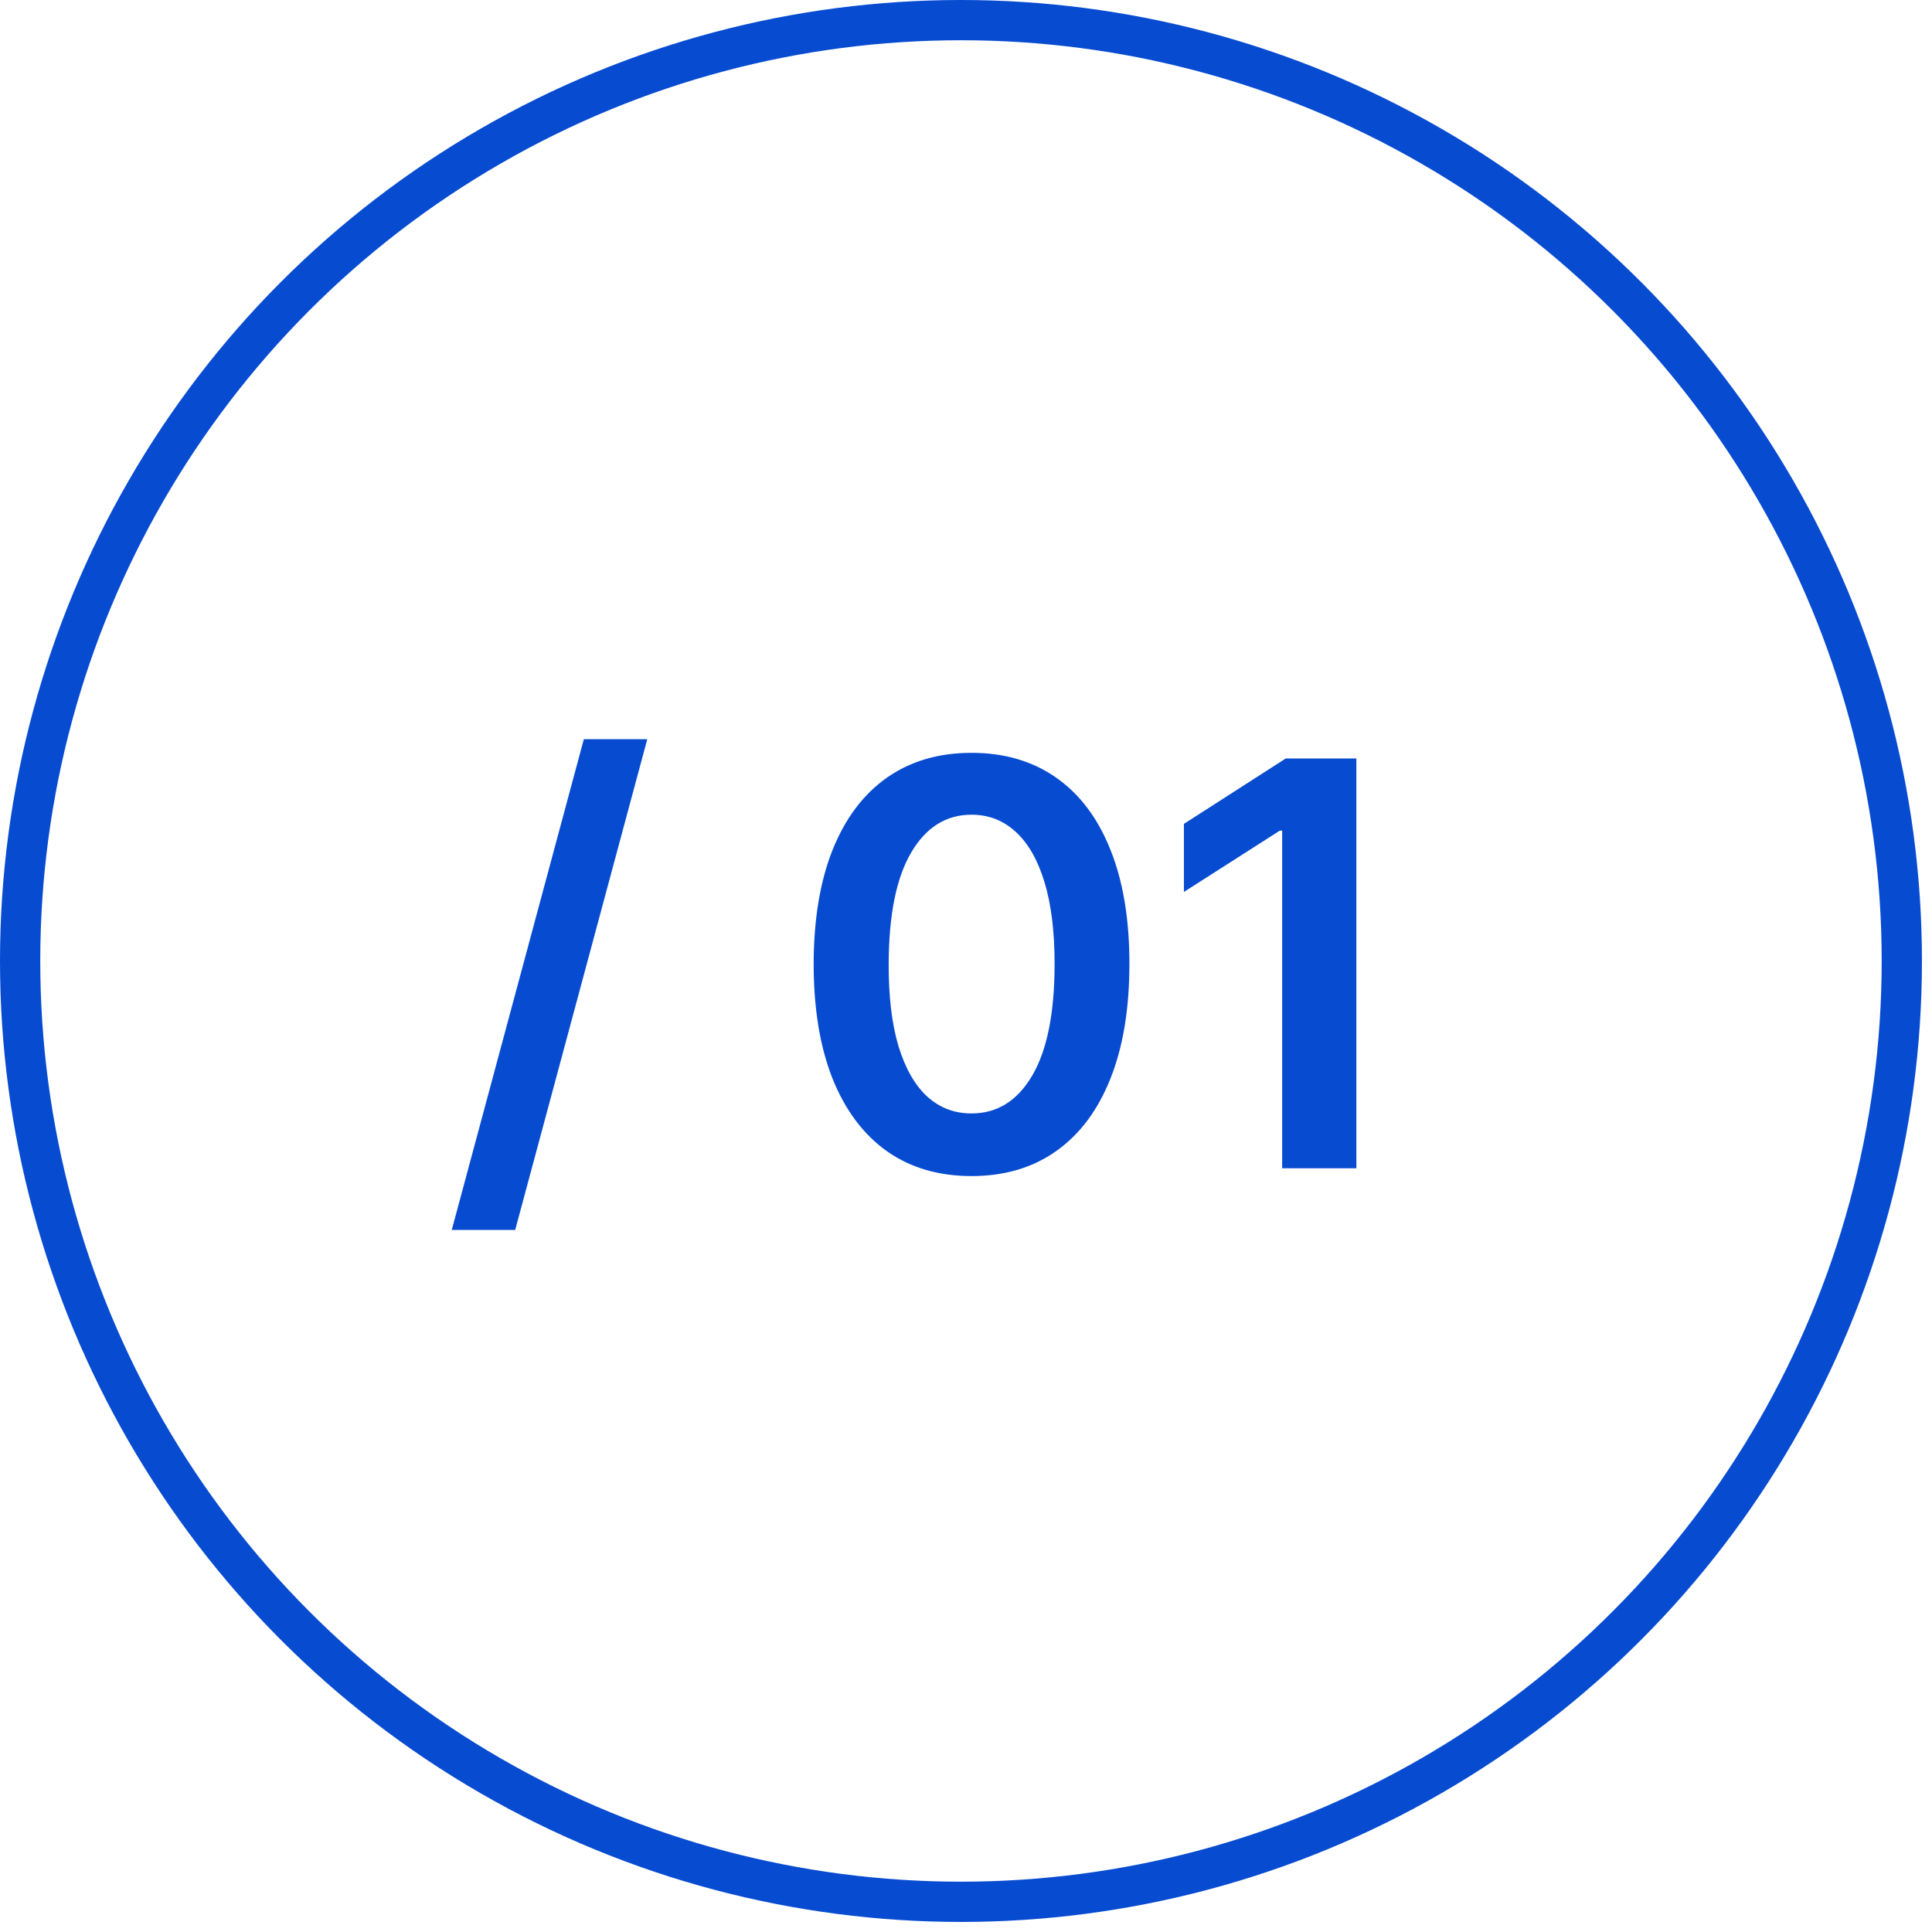
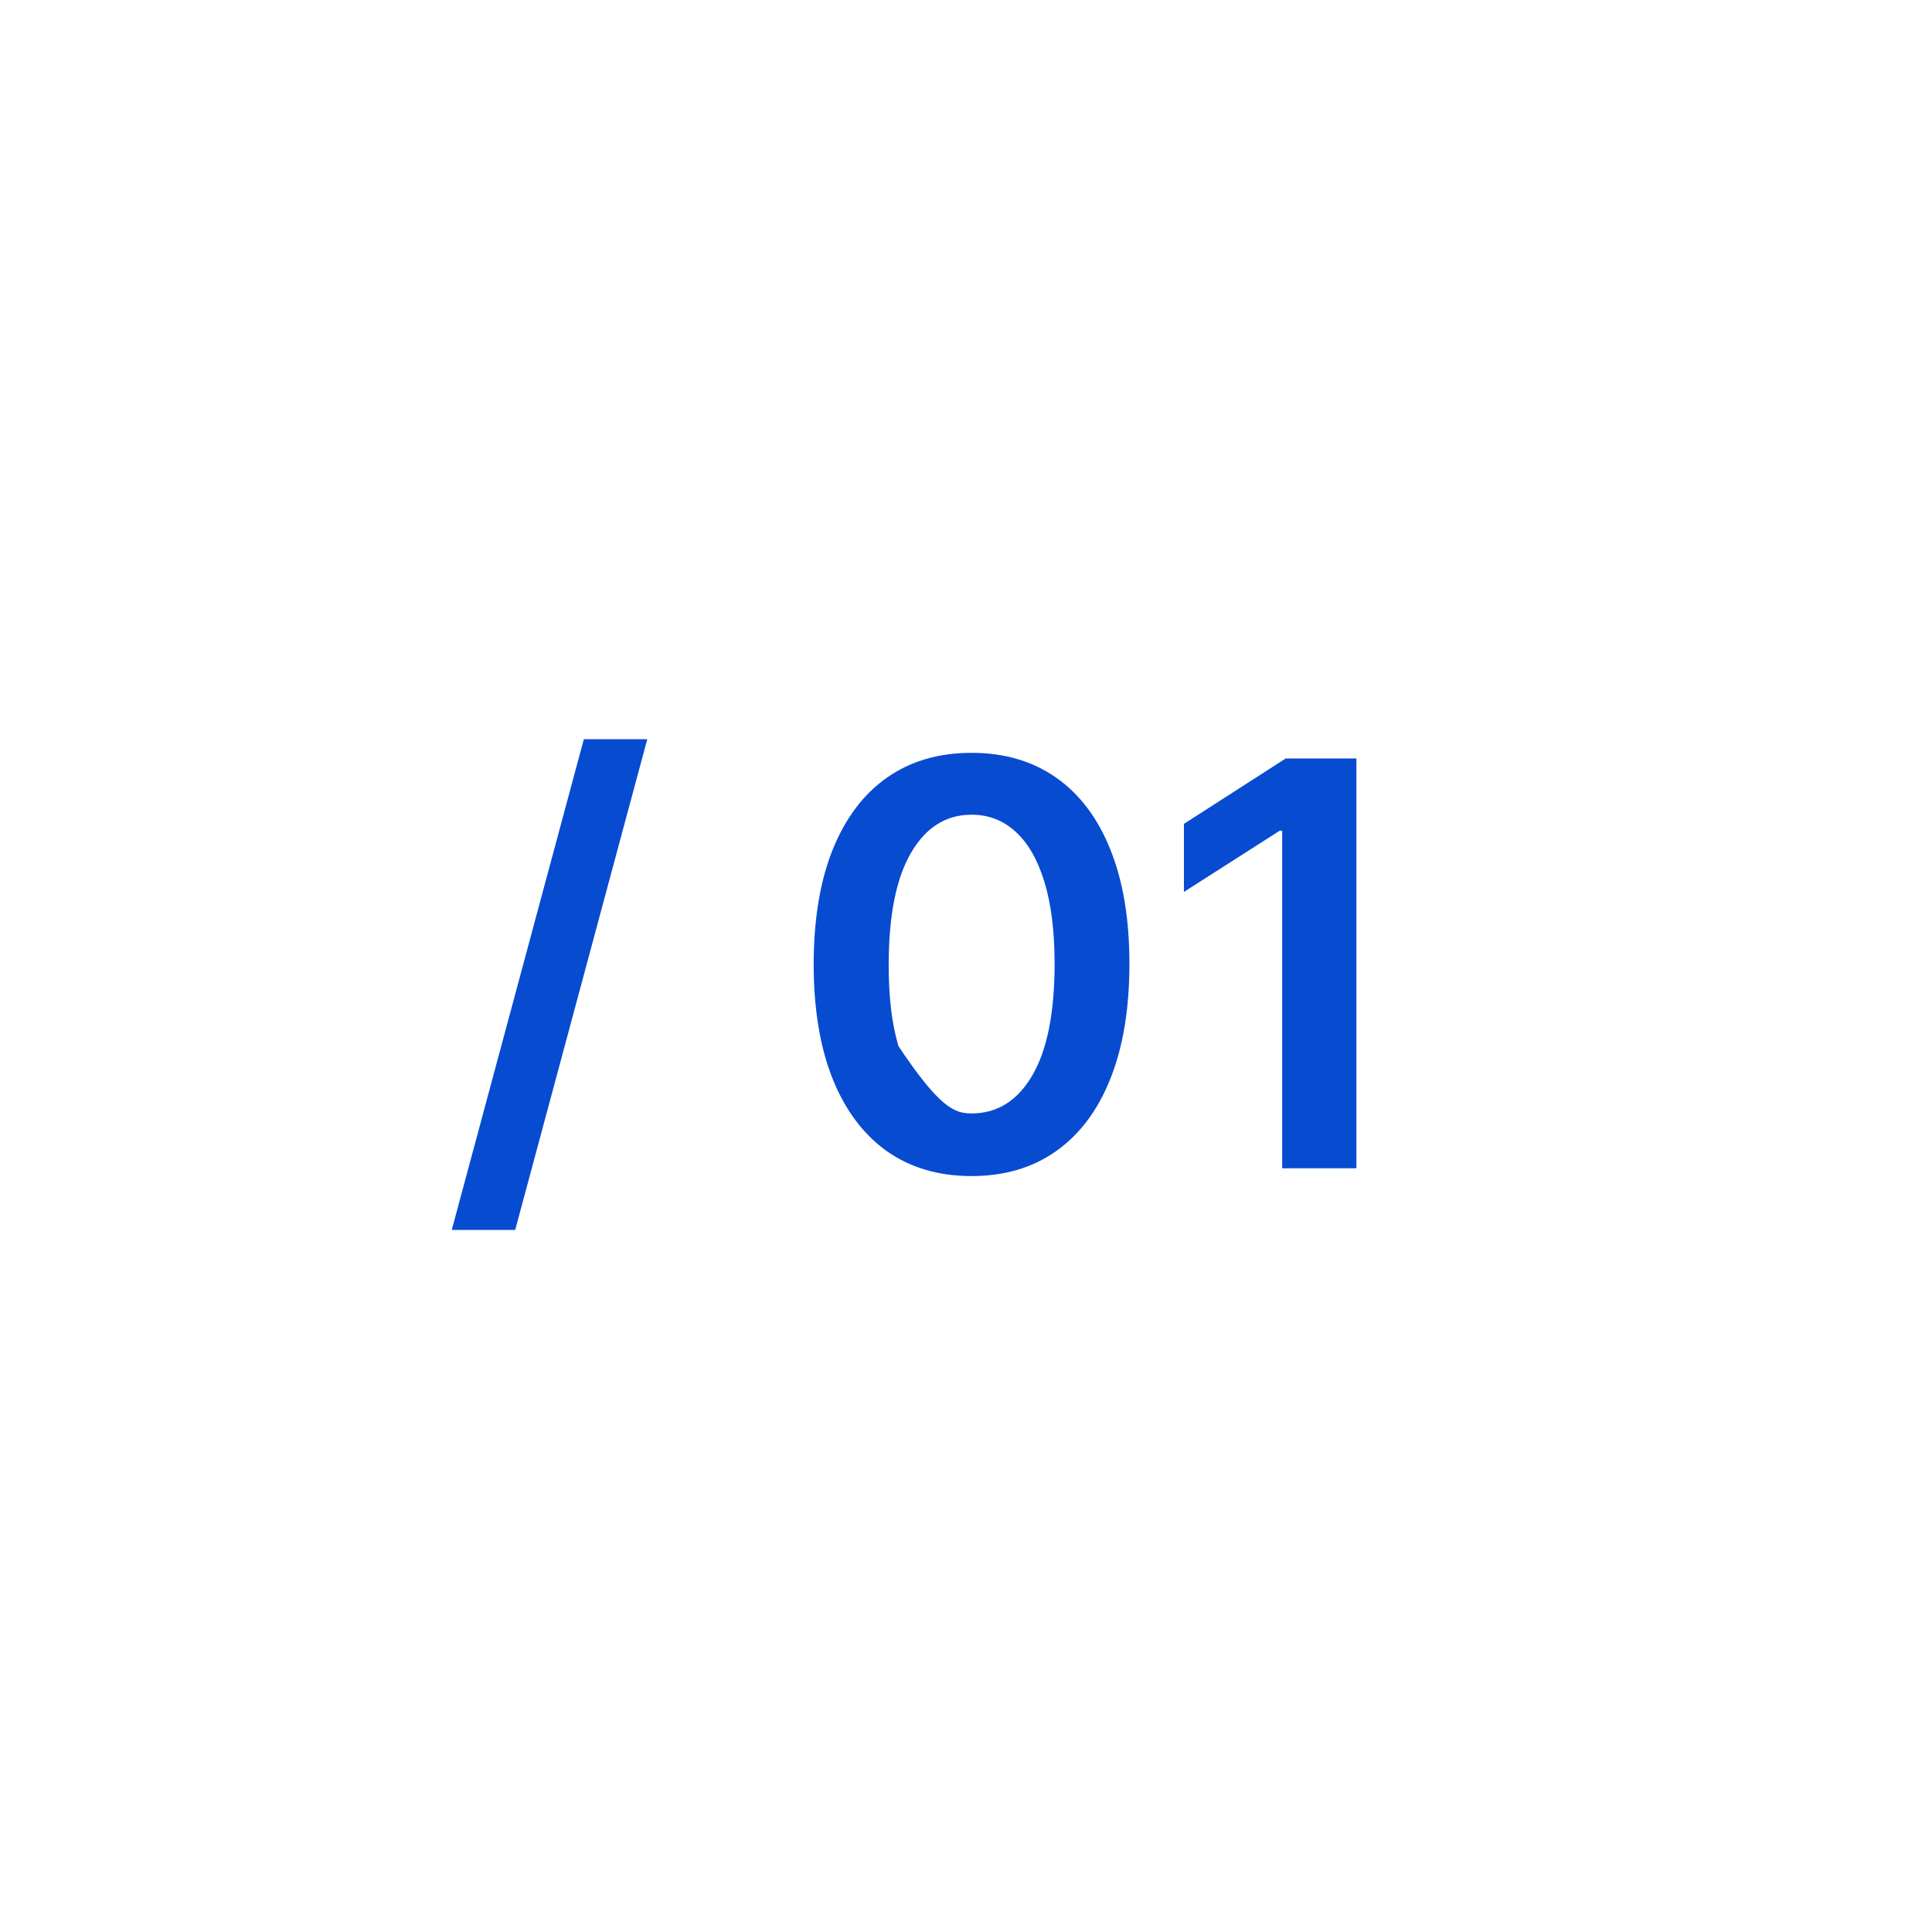
<svg xmlns="http://www.w3.org/2000/svg" width="48" height="48" viewBox="0 0 48 48" fill="none">
-   <circle cx="23.875" cy="23.875" r="23.375" stroke="#074BD1" />
-   <path d="M16.081 18.366L12.8 30.557H11.224L14.505 18.366H16.081ZM24.138 29.219C23.319 29.219 22.616 29.012 22.03 28.598C21.446 28.18 20.997 27.579 20.682 26.793C20.371 26.004 20.215 25.055 20.215 23.944C20.218 22.834 20.376 21.89 20.687 21.111C21.002 20.328 21.451 19.732 22.035 19.321C22.621 18.91 23.322 18.704 24.138 18.704C24.953 18.704 25.654 18.91 26.241 19.321C26.827 19.732 27.276 20.328 27.588 21.111C27.903 21.893 28.06 22.837 28.06 23.944C28.06 25.058 27.903 26.009 27.588 26.798C27.276 27.584 26.827 28.183 26.241 28.598C25.657 29.012 24.956 29.219 24.138 29.219ZM24.138 27.663C24.774 27.663 25.276 27.35 25.644 26.724C26.015 26.094 26.201 25.167 26.201 23.944C26.201 23.136 26.116 22.456 25.947 21.906C25.778 21.356 25.54 20.942 25.231 20.663C24.923 20.381 24.559 20.241 24.138 20.241C23.505 20.241 23.004 20.555 22.636 21.185C22.268 21.812 22.083 22.731 22.079 23.944C22.076 24.756 22.157 25.439 22.323 25.993C22.492 26.546 22.731 26.964 23.039 27.246C23.347 27.524 23.713 27.663 24.138 27.663ZM33.699 18.844V29.025H31.855V20.638H31.795L29.414 22.16V20.469L31.944 18.844H33.699Z" fill="#074BD1" />
+   <path d="M16.081 18.366L12.8 30.557H11.224L14.505 18.366H16.081ZM24.138 29.219C23.319 29.219 22.616 29.012 22.03 28.598C21.446 28.18 20.997 27.579 20.682 26.793C20.371 26.004 20.215 25.055 20.215 23.944C20.218 22.834 20.376 21.89 20.687 21.111C21.002 20.328 21.451 19.732 22.035 19.321C22.621 18.91 23.322 18.704 24.138 18.704C24.953 18.704 25.654 18.91 26.241 19.321C26.827 19.732 27.276 20.328 27.588 21.111C27.903 21.893 28.06 22.837 28.06 23.944C28.06 25.058 27.903 26.009 27.588 26.798C27.276 27.584 26.827 28.183 26.241 28.598C25.657 29.012 24.956 29.219 24.138 29.219ZM24.138 27.663C24.774 27.663 25.276 27.35 25.644 26.724C26.015 26.094 26.201 25.167 26.201 23.944C26.201 23.136 26.116 22.456 25.947 21.906C25.778 21.356 25.54 20.942 25.231 20.663C24.923 20.381 24.559 20.241 24.138 20.241C23.505 20.241 23.004 20.555 22.636 21.185C22.268 21.812 22.083 22.731 22.079 23.944C22.076 24.756 22.157 25.439 22.323 25.993C23.347 27.524 23.713 27.663 24.138 27.663ZM33.699 18.844V29.025H31.855V20.638H31.795L29.414 22.16V20.469L31.944 18.844H33.699Z" fill="#074BD1" />
</svg>